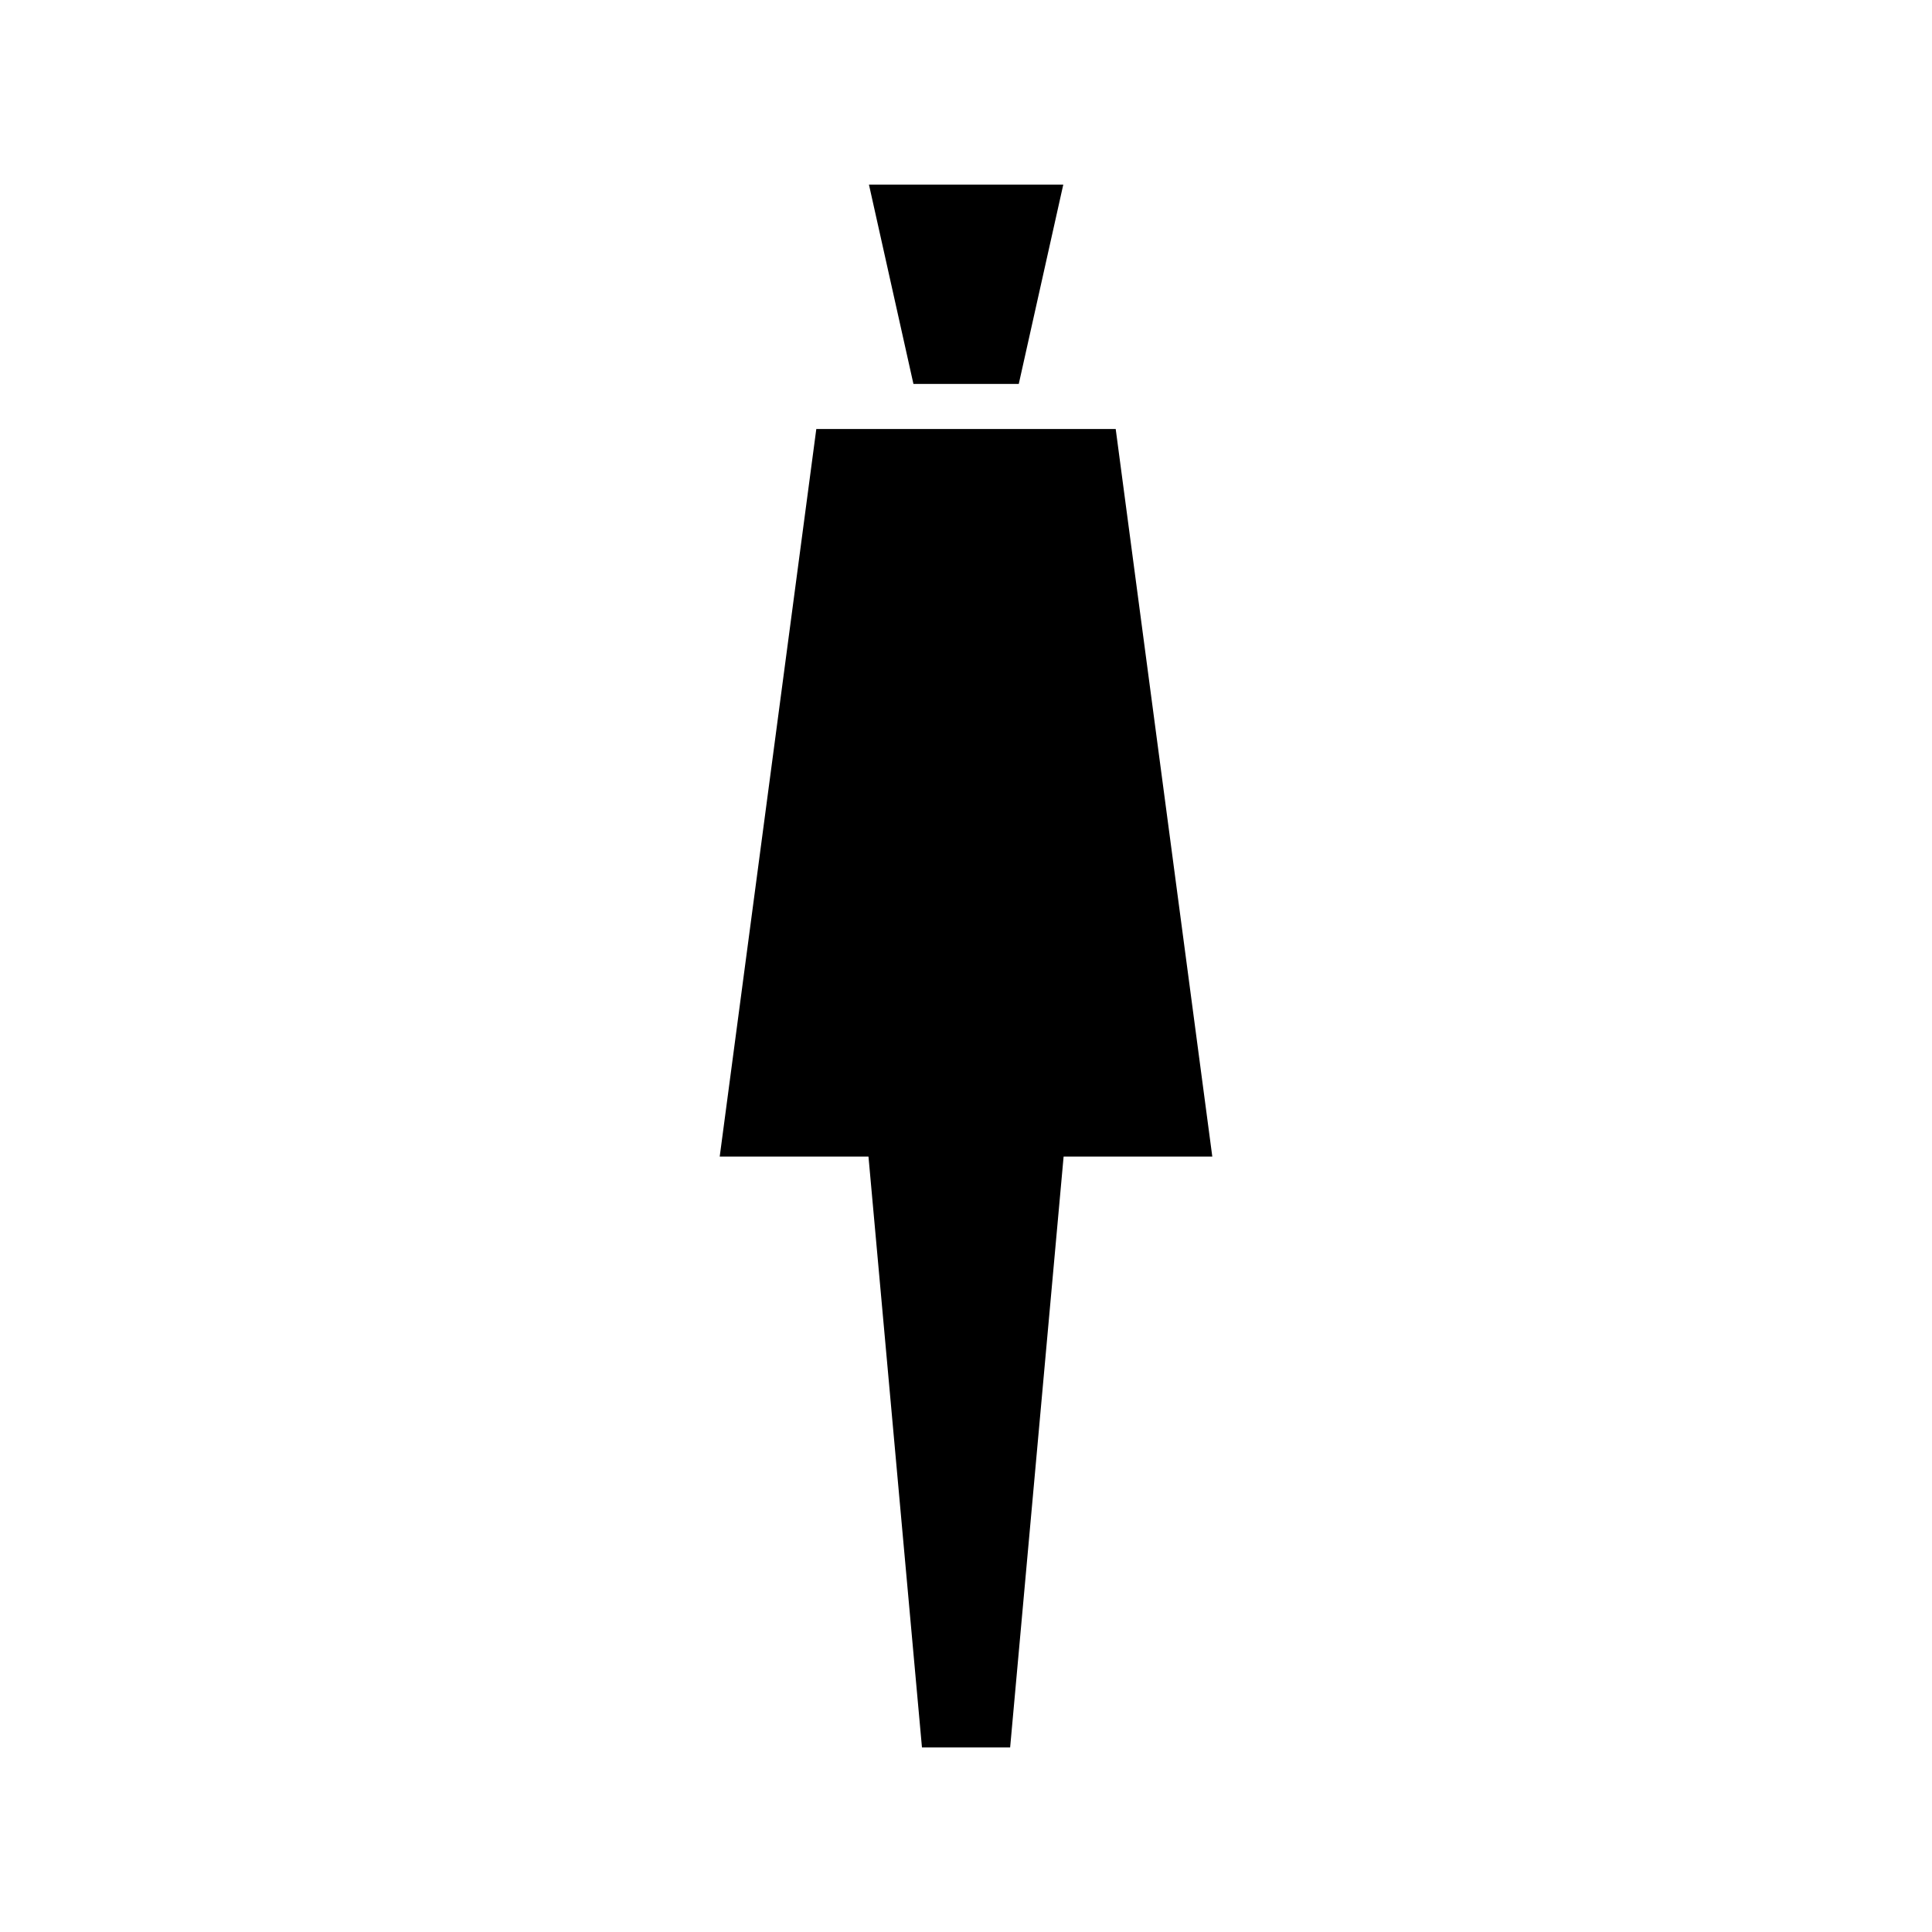
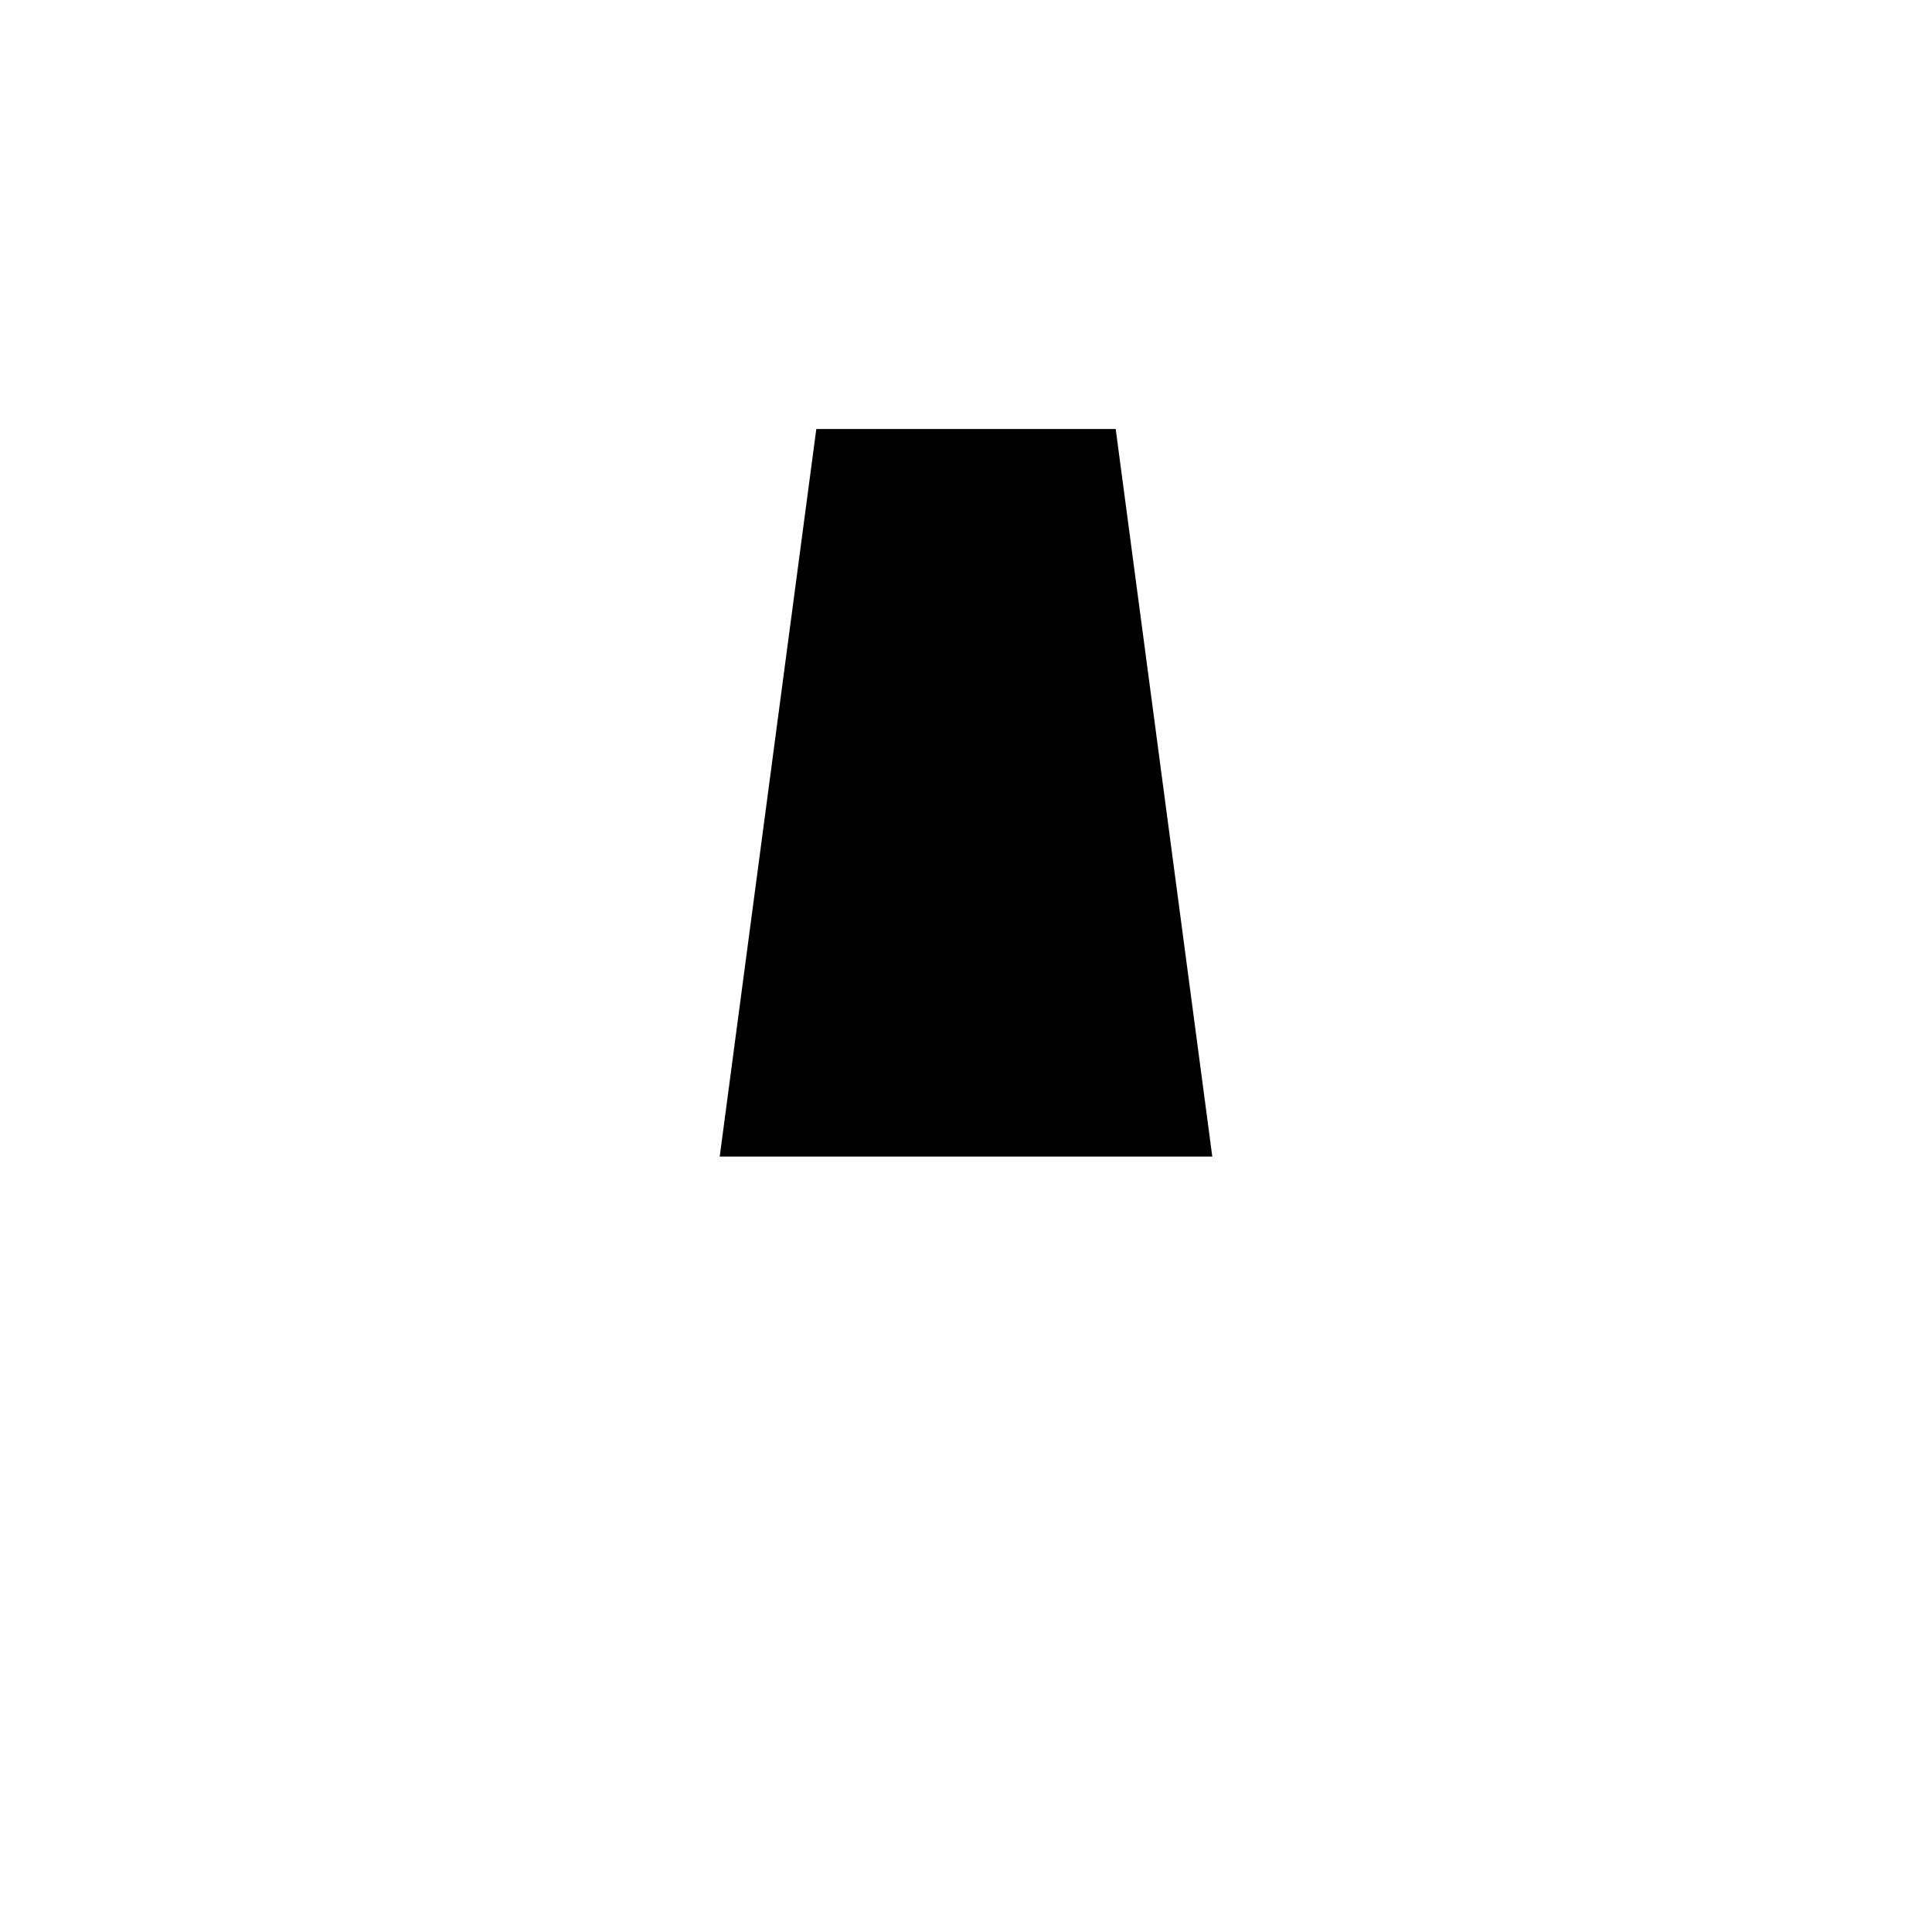
<svg xmlns="http://www.w3.org/2000/svg" fill="#000000" width="800px" height="800px" version="1.1" viewBox="144 144 512 512">
  <g>
-     <path d="m386.07 245.75h27.914l11.797-52.832h-51.5z" />
-     <path d="m388.33 607.09h23.367l14.379-158.89h-52.129z" />
    <path d="m360.33 257.69-25.598 192.81h130.54l-25.598-192.81z" />
  </g>
</svg>